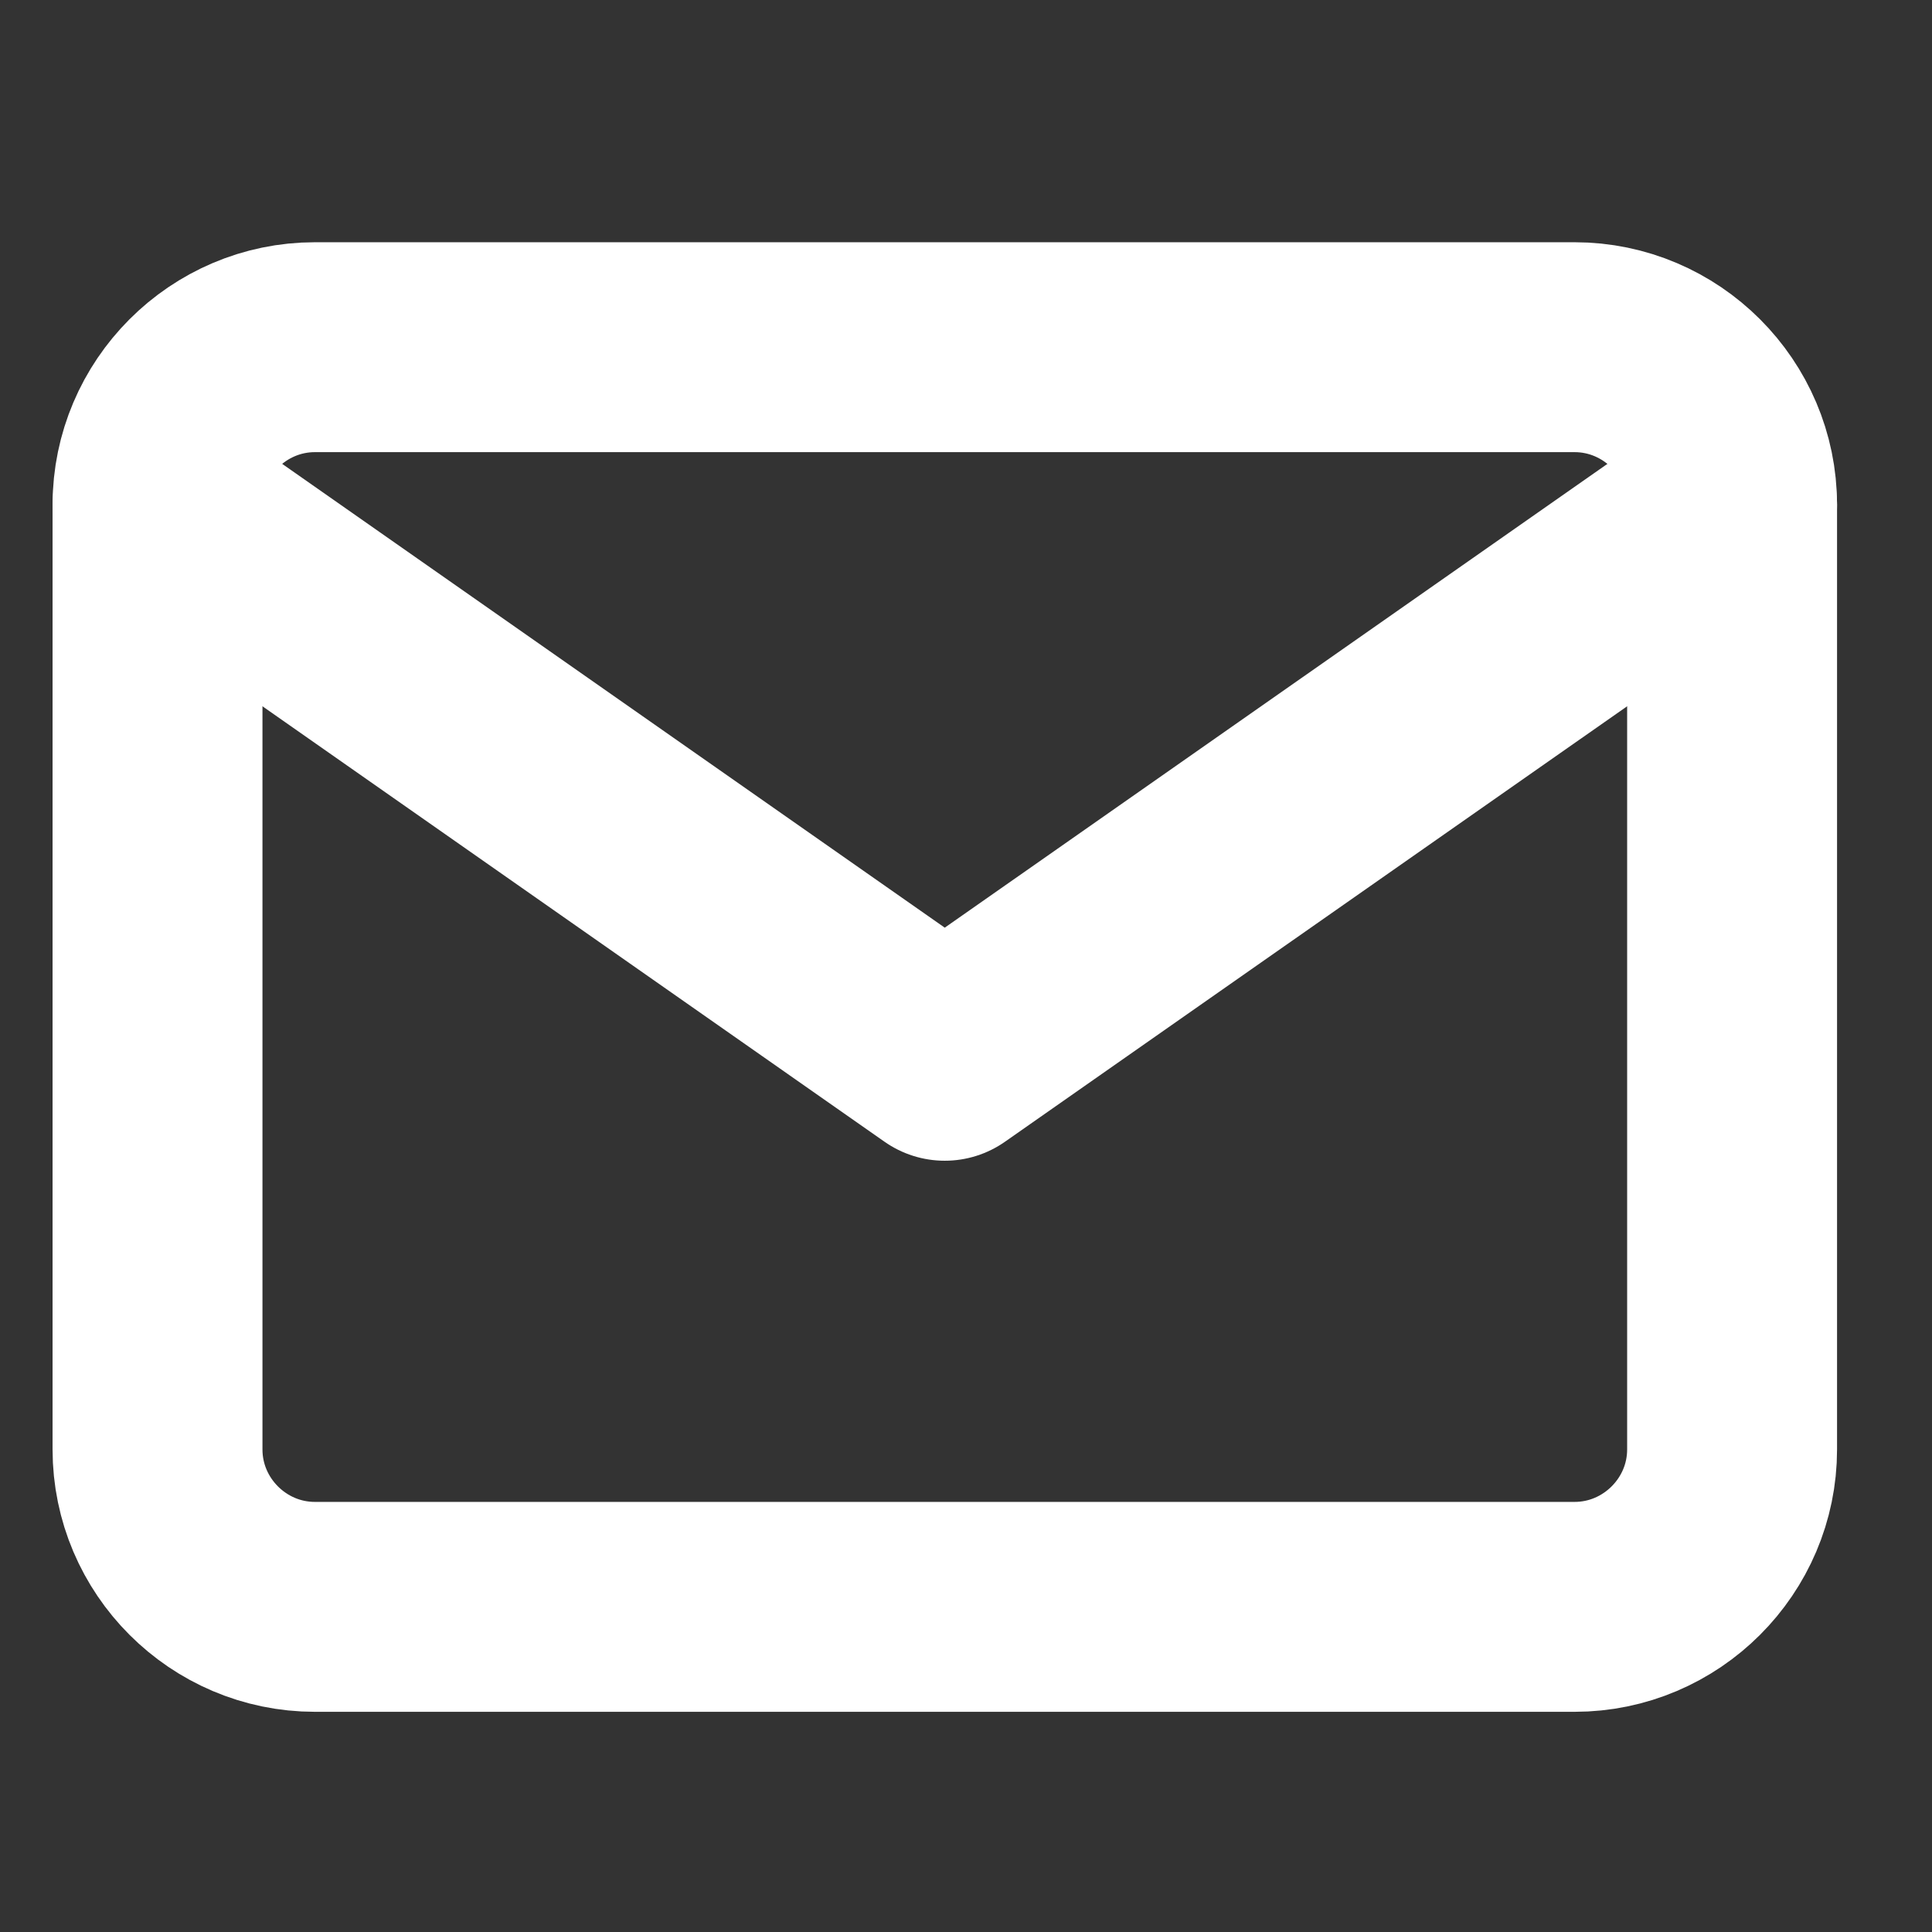
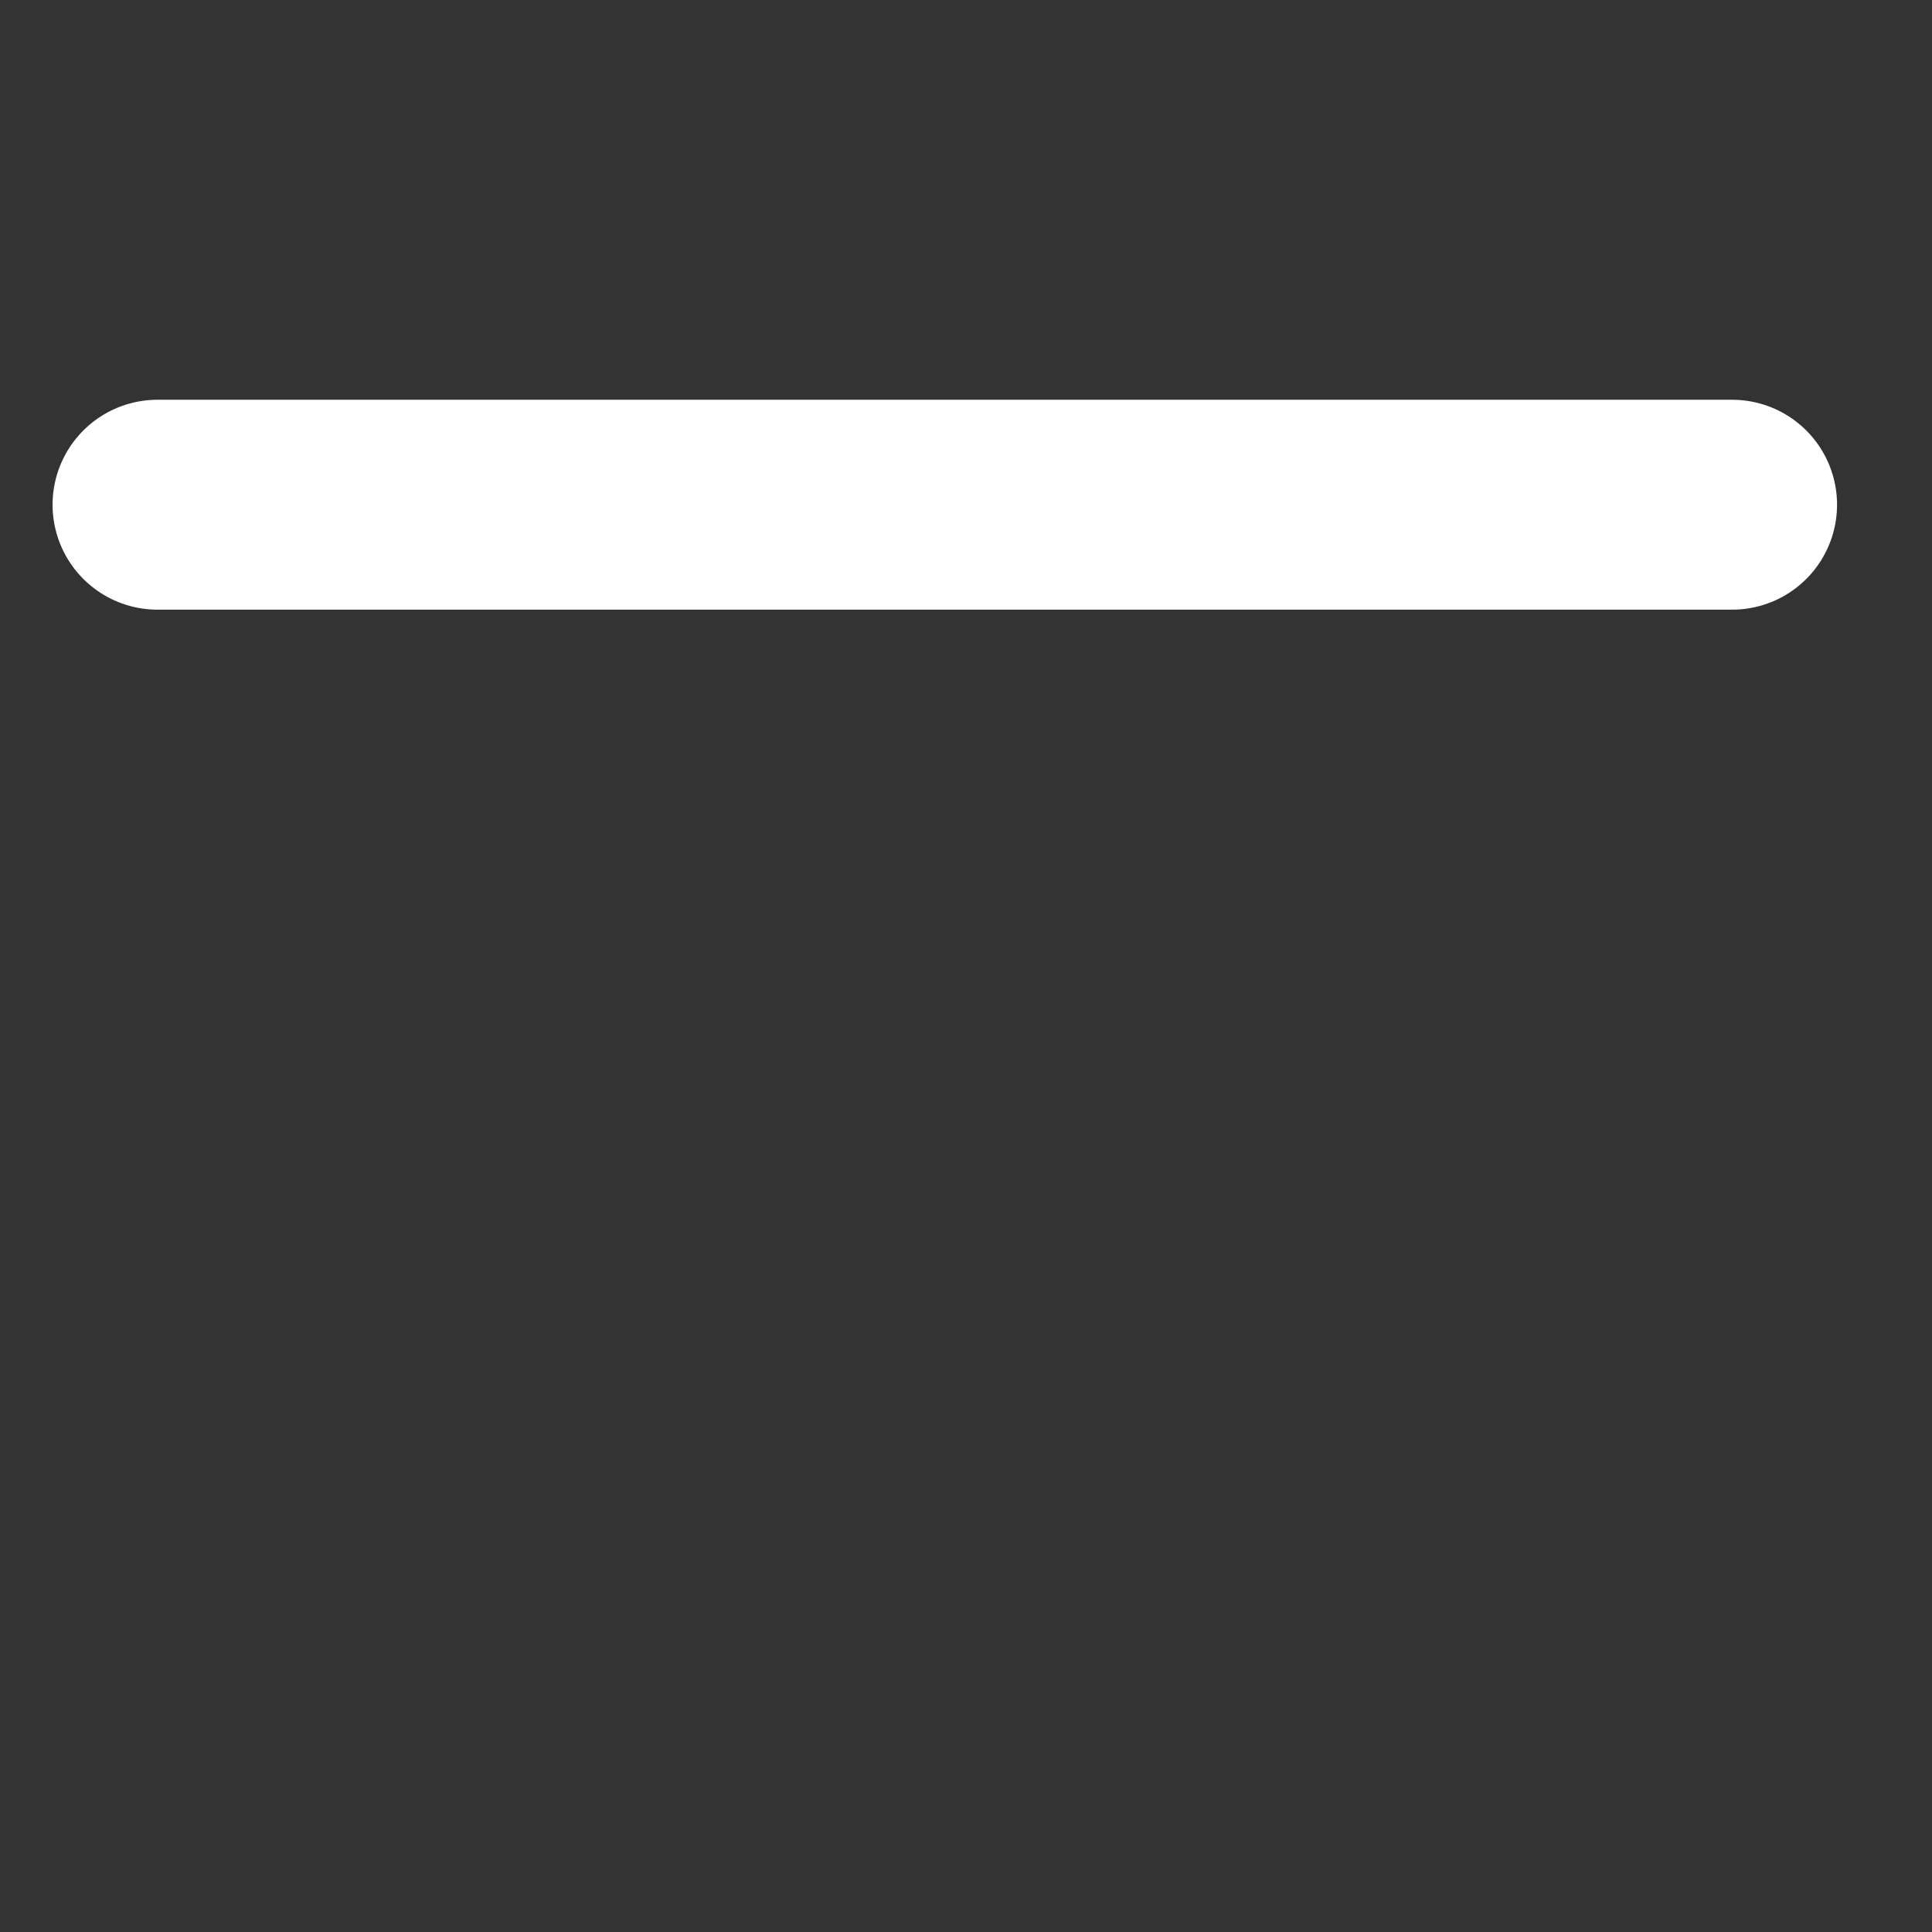
<svg xmlns="http://www.w3.org/2000/svg" width="17" height="17" viewBox="0 0 17 17" fill="none">
  <rect x="0" y="0" width="17" height="17" fill="#333333" stroke="none" />
  <g id="mail" clip-path="url(#clip0_1123_14440)">
-     <path id="Vector" d="M2.771 3.055H13.855C14.617 3.055 15.241 3.679 15.241 4.441V12.754C15.241 13.516 14.617 14.139 13.855 14.139H2.771C2.009 14.139 1.386 13.516 1.386 12.754V4.441C1.386 3.679 2.009 3.055 2.771 3.055Z" stroke="white" stroke-width="1.847" stroke-linecap="round" stroke-linejoin="round" />
-     <path id="Vector_2" d="M15.241 4.441L8.313 9.29L1.386 4.441" stroke="white" stroke-width="1.847" stroke-linecap="round" stroke-linejoin="round" />
+     <path id="Vector_2" d="M15.241 4.441L1.386 4.441" stroke="white" stroke-width="1.847" stroke-linecap="round" stroke-linejoin="round" />
  </g>
  <defs>
    <clipPath id="clip0_1123_14440">
      <rect width="16.626" height="16.626" fill="white" transform="translate(0 0.284)" />
    </clipPath>
  </defs>
</svg>